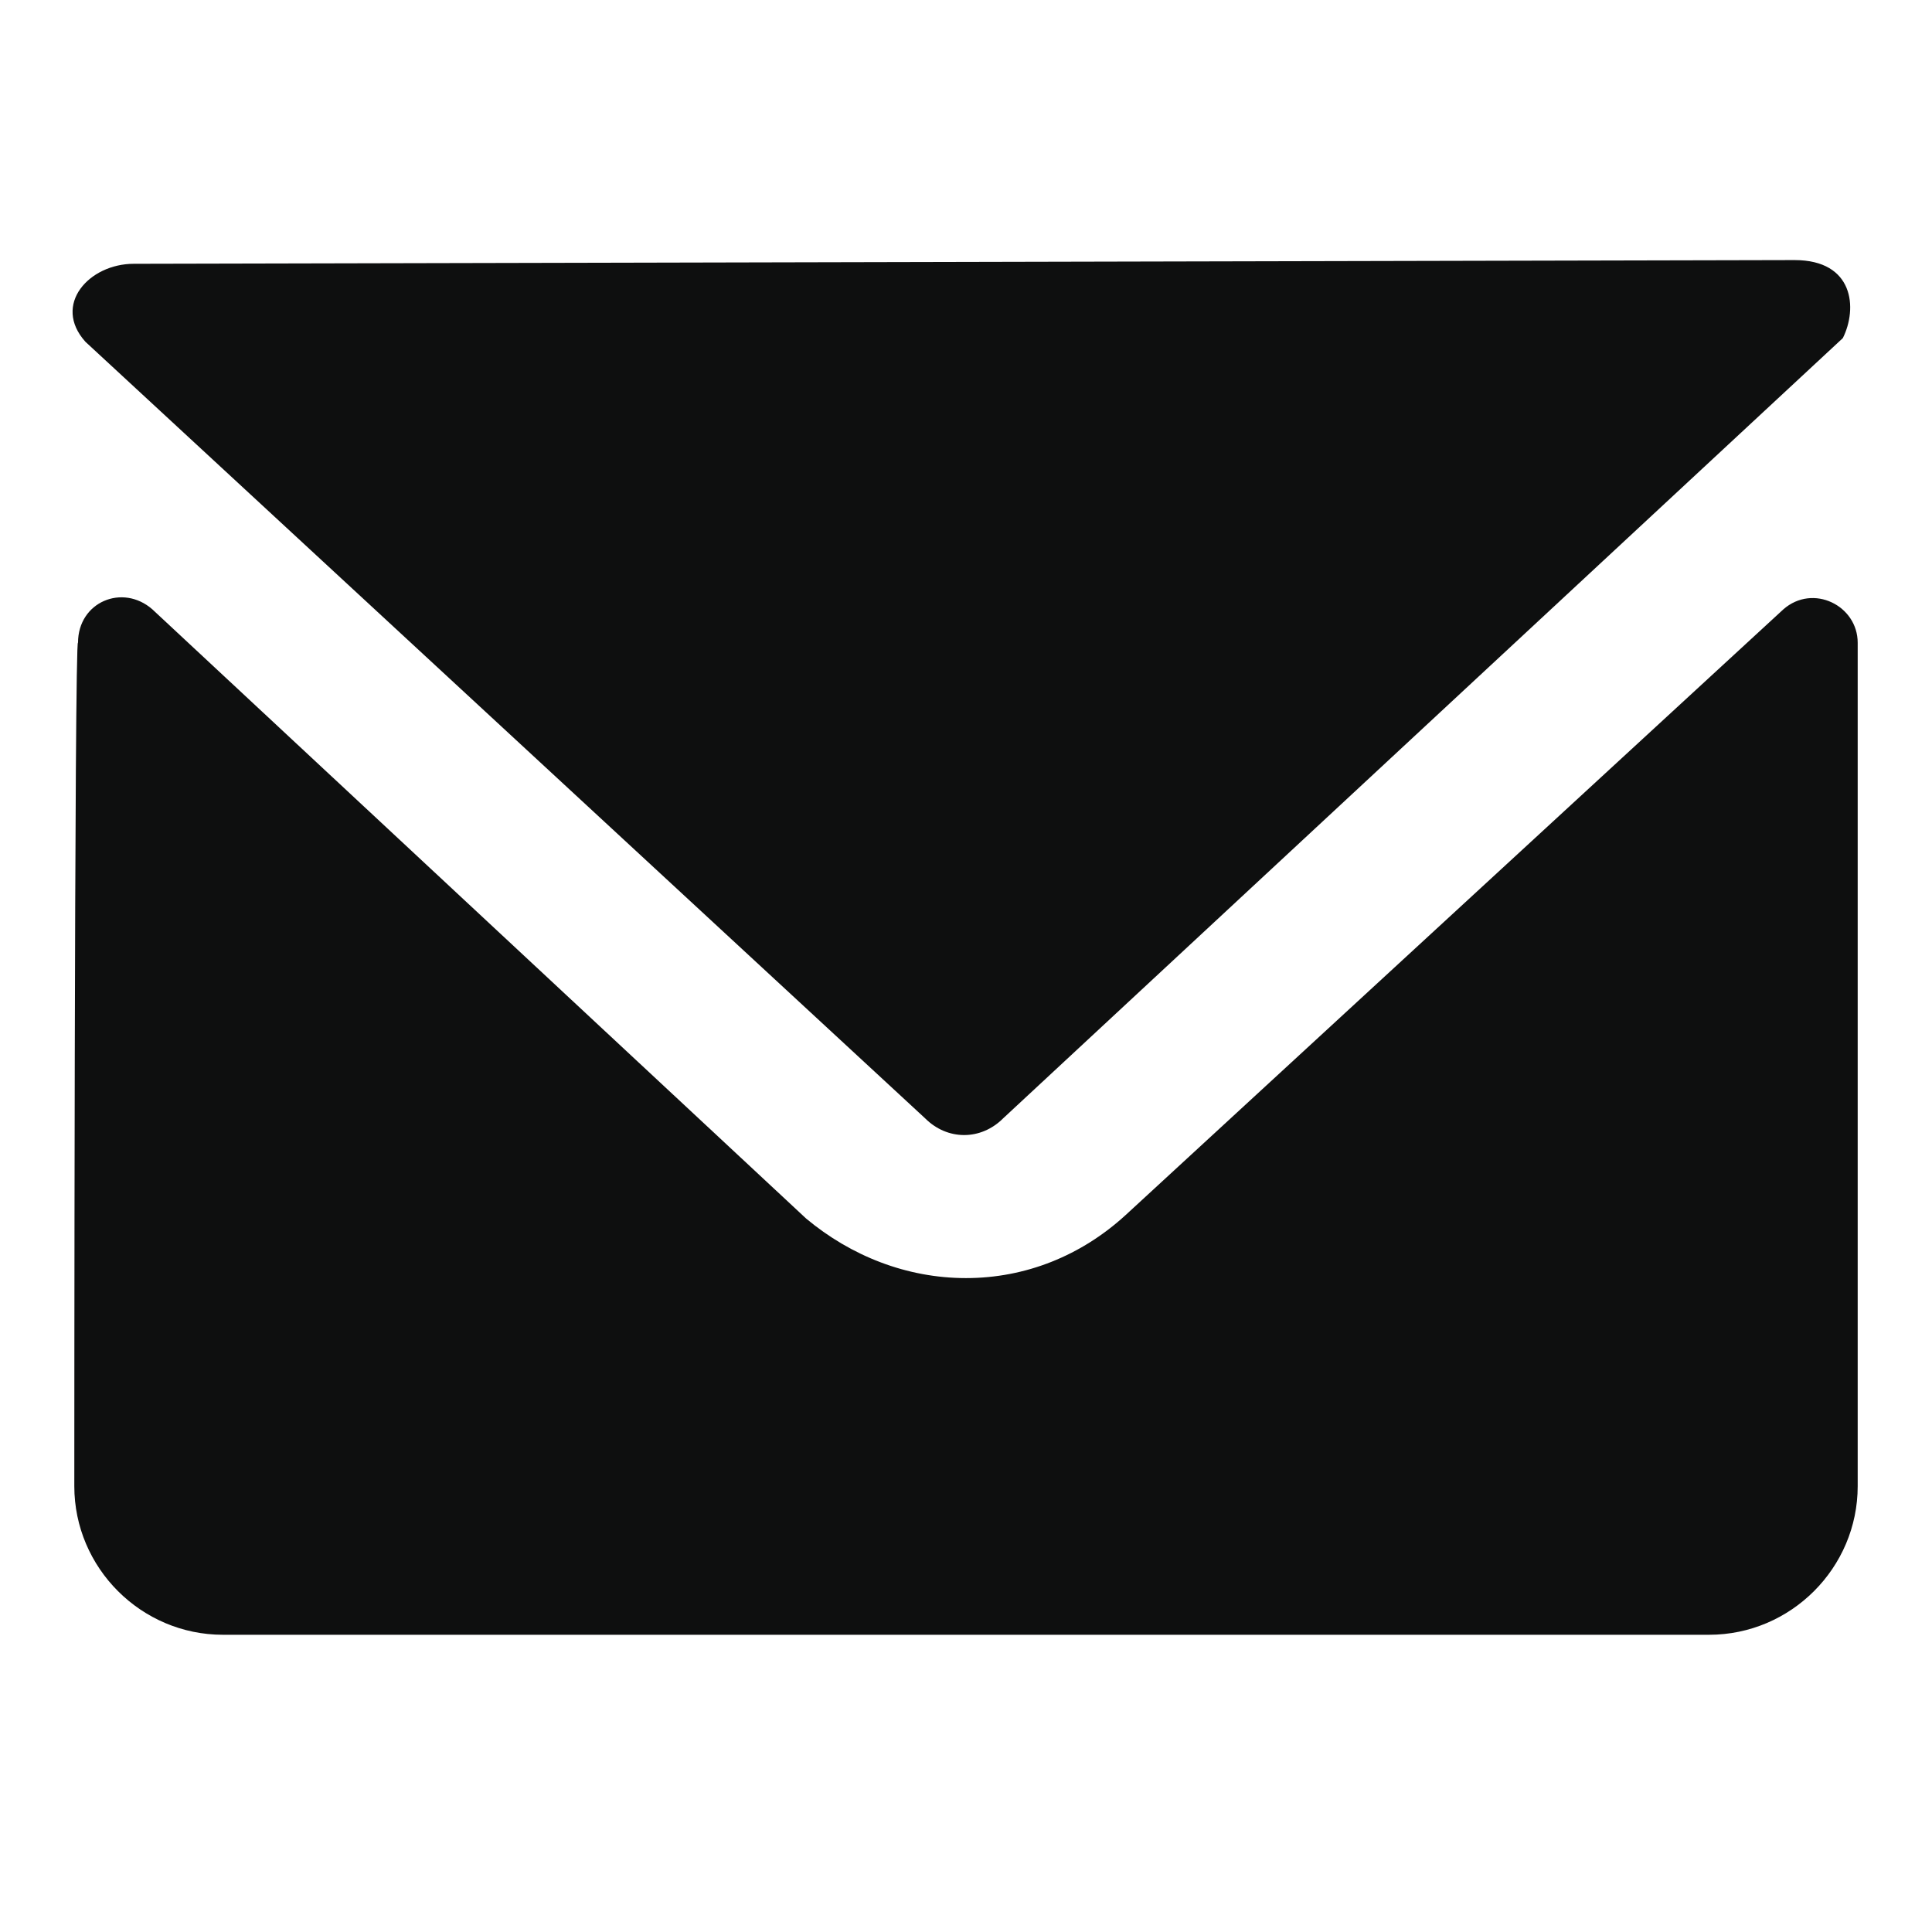
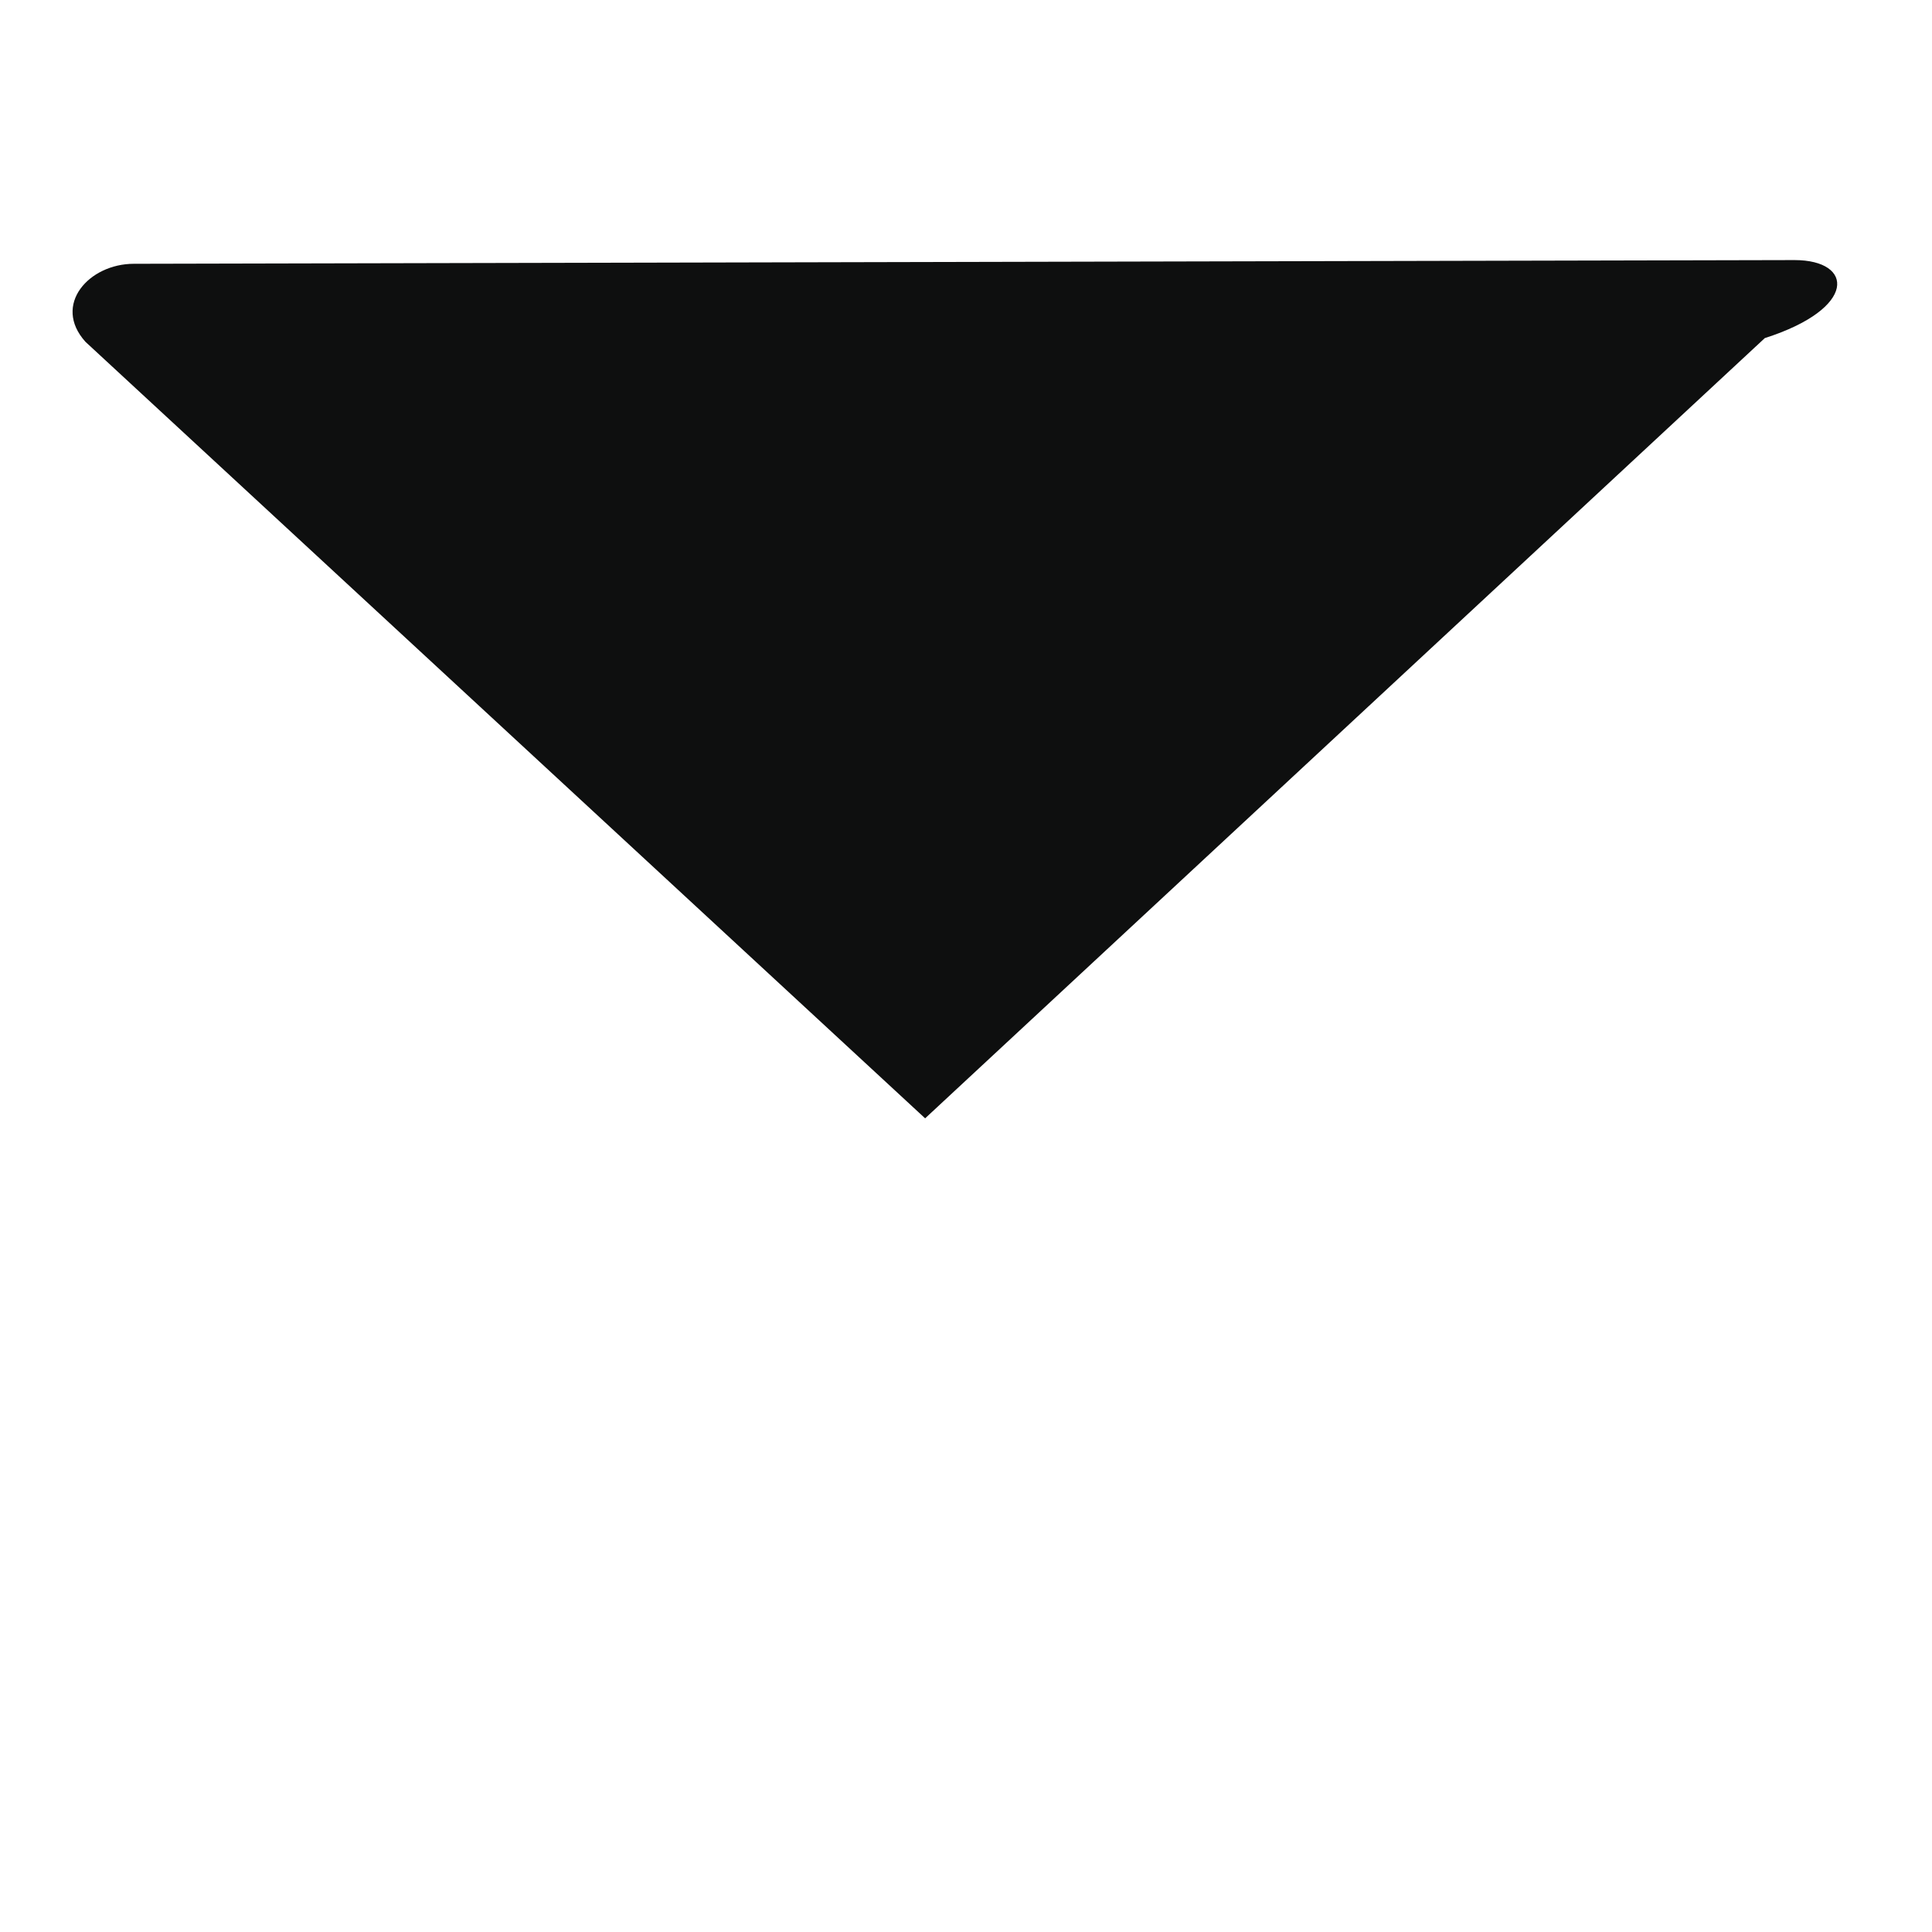
<svg xmlns="http://www.w3.org/2000/svg" fill="#0e0f0f" width="40px" height="40px" viewBox="0 0 52 52" enable-background="new 0 0 52 52" xml:space="preserve">
  <g>
-     <path d="M24.9,30.1c0.6,0.6,1.5,0.6,2.1,0l22.6-21C50,8.3,49.9,7,48.3,7L3.6,7.1c-1.2,0-2.2,1.1-1.3,2.1L24.9,30.1z   " />
-     <path d="M50,17.3c0-1-1.2-1.6-2-0.9L30.3,32.7c-1.2,1.1-2.7,1.7-4.3,1.7s-3.1-0.6-4.3-1.6L4.1,16.4   c-0.8-0.7-2-0.2-2,0.9C2,17,2,40,2,40c0,2.2,1.8,4,4,4h40c2.2,0,4-1.8,4-4C50,34,50,21.8,50,17.3z" />
+     <path d="M24.9,30.1l22.6-21C50,8.3,49.9,7,48.3,7L3.6,7.1c-1.2,0-2.2,1.1-1.3,2.1L24.9,30.1z   " />
  </g>
</svg>